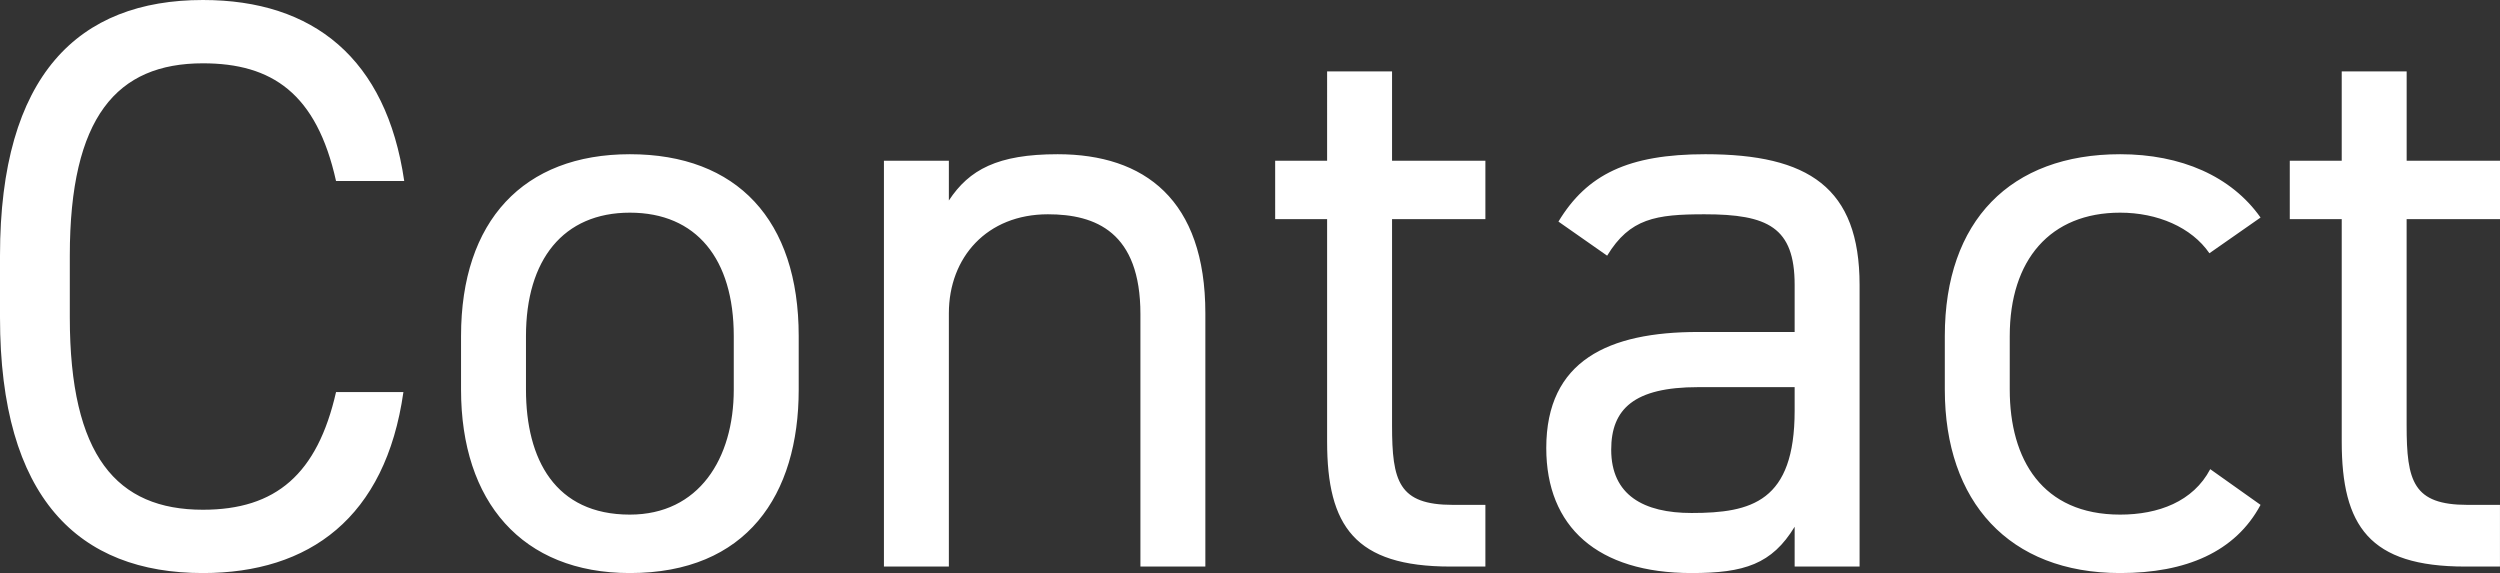
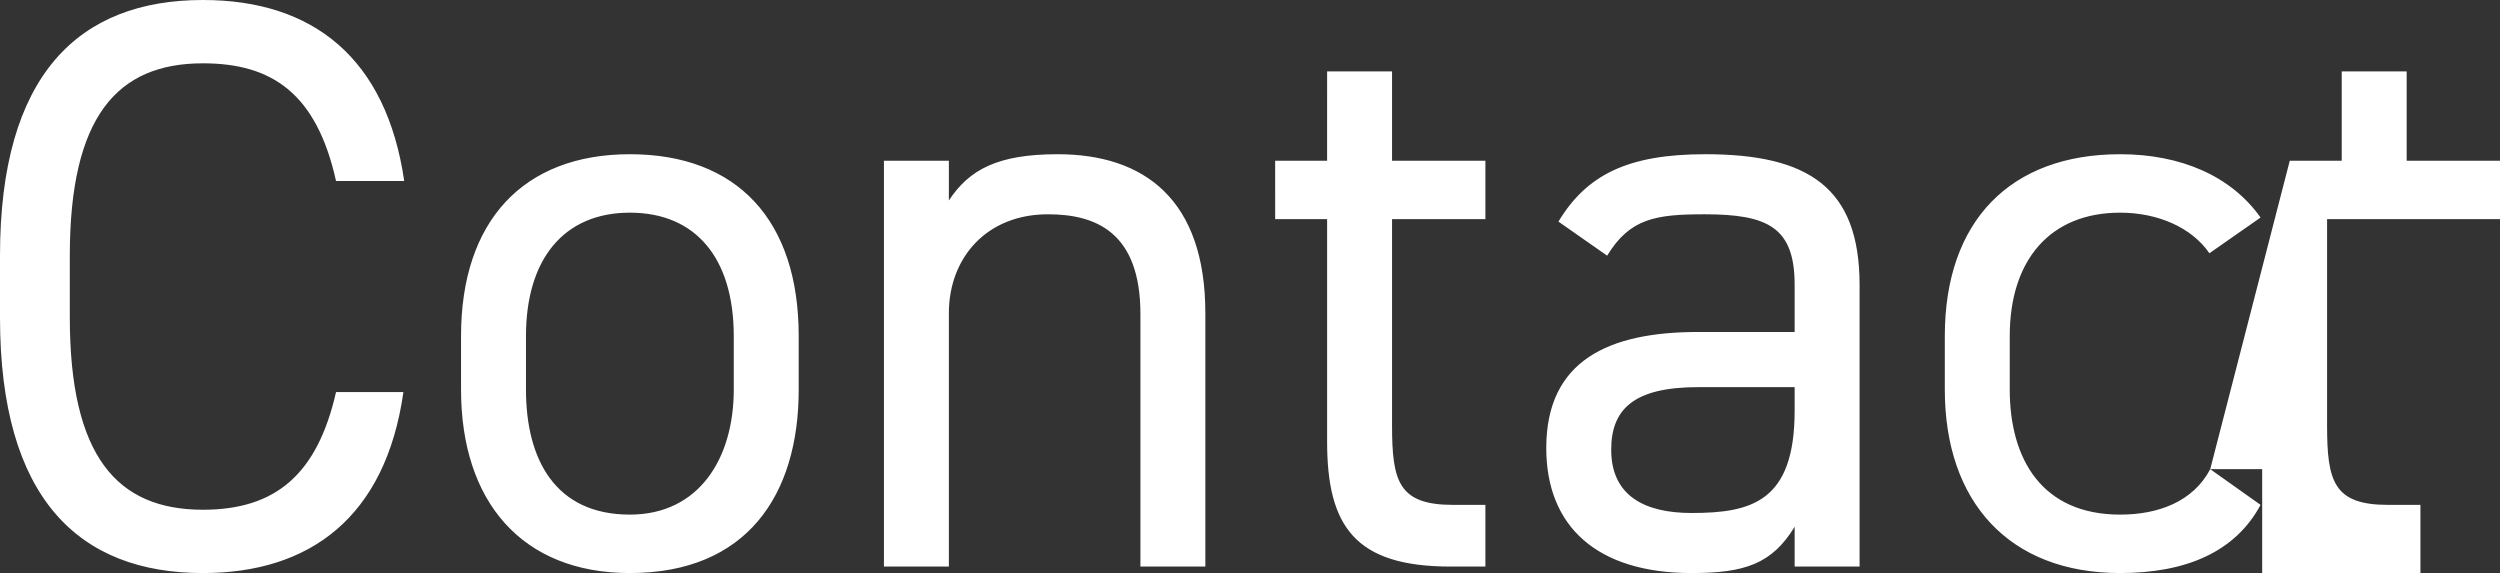
<svg xmlns="http://www.w3.org/2000/svg" width="415.8" height="95.31" viewBox="0 0 415.8 95.31">
  <rect x="0" y="0" width="415.8" height="95.31" fill="#333333" stroke="none" />
-   <path id="ttl" d="M73.98-64.125C71.01-84.51,58.86-94.23,40.5-94.23c-20.655,0-33.75,12.42-33.75,42.525v10.26C6.75-11.34,19.845,1.08,40.5,1.08c17.685,0,30.375-9.18,33.345-30.1H62.64C59.535-15.39,52.65-9.45,40.5-9.45c-14.31,0-22.14-8.91-22.14-31.995v-10.26C18.36-74.79,26.19-83.7,40.5-83.7c11.475,0,18.9,4.995,22.14,19.575ZM139.59-38.34c0-19.305-10.26-30.24-28.08-30.24-17.685,0-28.08,11.07-28.08,30.24v8.91c0,18.63,10.125,30.51,28.08,30.51,19.44,0,28.08-12.96,28.08-30.51ZM111.51-8.64c-12.42,0-17.28-9.18-17.28-20.79v-8.91c0-12.69,6.21-20.52,17.28-20.52s17.28,7.7,17.28,20.52v8.91C128.79-17.955,122.985-8.64,111.51-8.64ZM153.765,0h10.8V-42.12c0-9.315,6.345-16.47,16.47-16.47,7.965,0,15.39,2.97,15.39,16.6V0h10.8V-42.12c0-18.9-10.125-26.46-24.57-26.46-9.99,0-14.715,2.565-18.09,7.695V-67.5h-10.8Zm65.07-57.78h8.64v36.99c0,14.04,4.59,20.79,20.52,20.79H253.8V-10.26h-5.4c-9.045,0-10.125-3.915-10.125-13.23V-57.78H253.8V-67.5H238.275V-82.35h-10.8V-67.5h-8.64Zm45.09,38.07c0,13.1,8.505,20.79,24.165,20.79,8.775,0,13.365-1.485,17.145-7.7V0h10.8V-46.845c0-16.2-8.505-21.735-25.65-21.735-12.825,0-19.71,3.375-24.435,11.205l8.1,5.67c3.78-6.21,8.1-6.885,16.2-6.885,10.53,0,14.985,2.16,14.985,11.745v7.83H289.17C274.32-39.015,263.925-34.29,263.925-19.71Zm41.31-6.21c0,15.12-7.155,17.01-17.145,17.01-7.965,0-13.365-2.97-13.365-10.53,0-6.75,3.78-10.4,14.445-10.4h16.065Zm69.12,9.72c-2.835,5.4-8.64,7.56-14.985,7.56-12.96,0-18.36-9.18-18.36-20.79v-8.91c0-12.69,6.75-20.52,18.36-20.52,6.21,0,11.88,2.43,14.85,6.75l8.505-5.94c-4.86-6.885-13.23-10.53-23.355-10.53-18.225,0-29.16,11.07-29.16,30.24v8.91c0,18.63,10.665,30.51,29.16,30.51,10.935,0,19.17-3.51,23.355-11.34Zm13.23-41.58h8.64v36.99c0,14.04,4.59,20.79,20.52,20.79h5.8V-10.26h-5.4c-9.045,0-10.125-3.915-10.125-13.23V-57.78H422.55V-67.5H407.025V-82.35h-10.8V-67.5h-8.64Z" transform="translate(-6.75 94.23)" fill="#fff" />
+   <path id="ttl" d="M73.98-64.125C71.01-84.51,58.86-94.23,40.5-94.23c-20.655,0-33.75,12.42-33.75,42.525v10.26C6.75-11.34,19.845,1.08,40.5,1.08c17.685,0,30.375-9.18,33.345-30.1H62.64C59.535-15.39,52.65-9.45,40.5-9.45c-14.31,0-22.14-8.91-22.14-31.995v-10.26C18.36-74.79,26.19-83.7,40.5-83.7c11.475,0,18.9,4.995,22.14,19.575ZM139.59-38.34c0-19.305-10.26-30.24-28.08-30.24-17.685,0-28.08,11.07-28.08,30.24v8.91c0,18.63,10.125,30.51,28.08,30.51,19.44,0,28.08-12.96,28.08-30.51ZM111.51-8.64c-12.42,0-17.28-9.18-17.28-20.79v-8.91c0-12.69,6.21-20.52,17.28-20.52s17.28,7.7,17.28,20.52v8.91C128.79-17.955,122.985-8.64,111.51-8.64ZM153.765,0h10.8V-42.12c0-9.315,6.345-16.47,16.47-16.47,7.965,0,15.39,2.97,15.39,16.6V0h10.8V-42.12c0-18.9-10.125-26.46-24.57-26.46-9.99,0-14.715,2.565-18.09,7.695V-67.5h-10.8Zm65.07-57.78h8.64v36.99c0,14.04,4.59,20.79,20.52,20.79H253.8V-10.26h-5.4c-9.045,0-10.125-3.915-10.125-13.23V-57.78H253.8V-67.5H238.275V-82.35h-10.8V-67.5h-8.64Zm45.09,38.07c0,13.1,8.505,20.79,24.165,20.79,8.775,0,13.365-1.485,17.145-7.7V0h10.8V-46.845c0-16.2-8.505-21.735-25.65-21.735-12.825,0-19.71,3.375-24.435,11.205l8.1,5.67c3.78-6.21,8.1-6.885,16.2-6.885,10.53,0,14.985,2.16,14.985,11.745v7.83H289.17C274.32-39.015,263.925-34.29,263.925-19.71Zm41.31-6.21c0,15.12-7.155,17.01-17.145,17.01-7.965,0-13.365-2.97-13.365-10.53,0-6.75,3.78-10.4,14.445-10.4h16.065Zm69.12,9.72c-2.835,5.4-8.64,7.56-14.985,7.56-12.96,0-18.36-9.18-18.36-20.79v-8.91c0-12.69,6.75-20.52,18.36-20.52,6.21,0,11.88,2.43,14.85,6.75l8.505-5.94c-4.86-6.885-13.23-10.53-23.355-10.53-18.225,0-29.16,11.07-29.16,30.24v8.91c0,18.63,10.665,30.51,29.16,30.51,10.935,0,19.17-3.51,23.355-11.34Zh8.64v36.99c0,14.04,4.59,20.79,20.52,20.79h5.8V-10.26h-5.4c-9.045,0-10.125-3.915-10.125-13.23V-57.78H422.55V-67.5H407.025V-82.35h-10.8V-67.5h-8.64Z" transform="translate(-6.75 94.23)" fill="#fff" />
</svg>